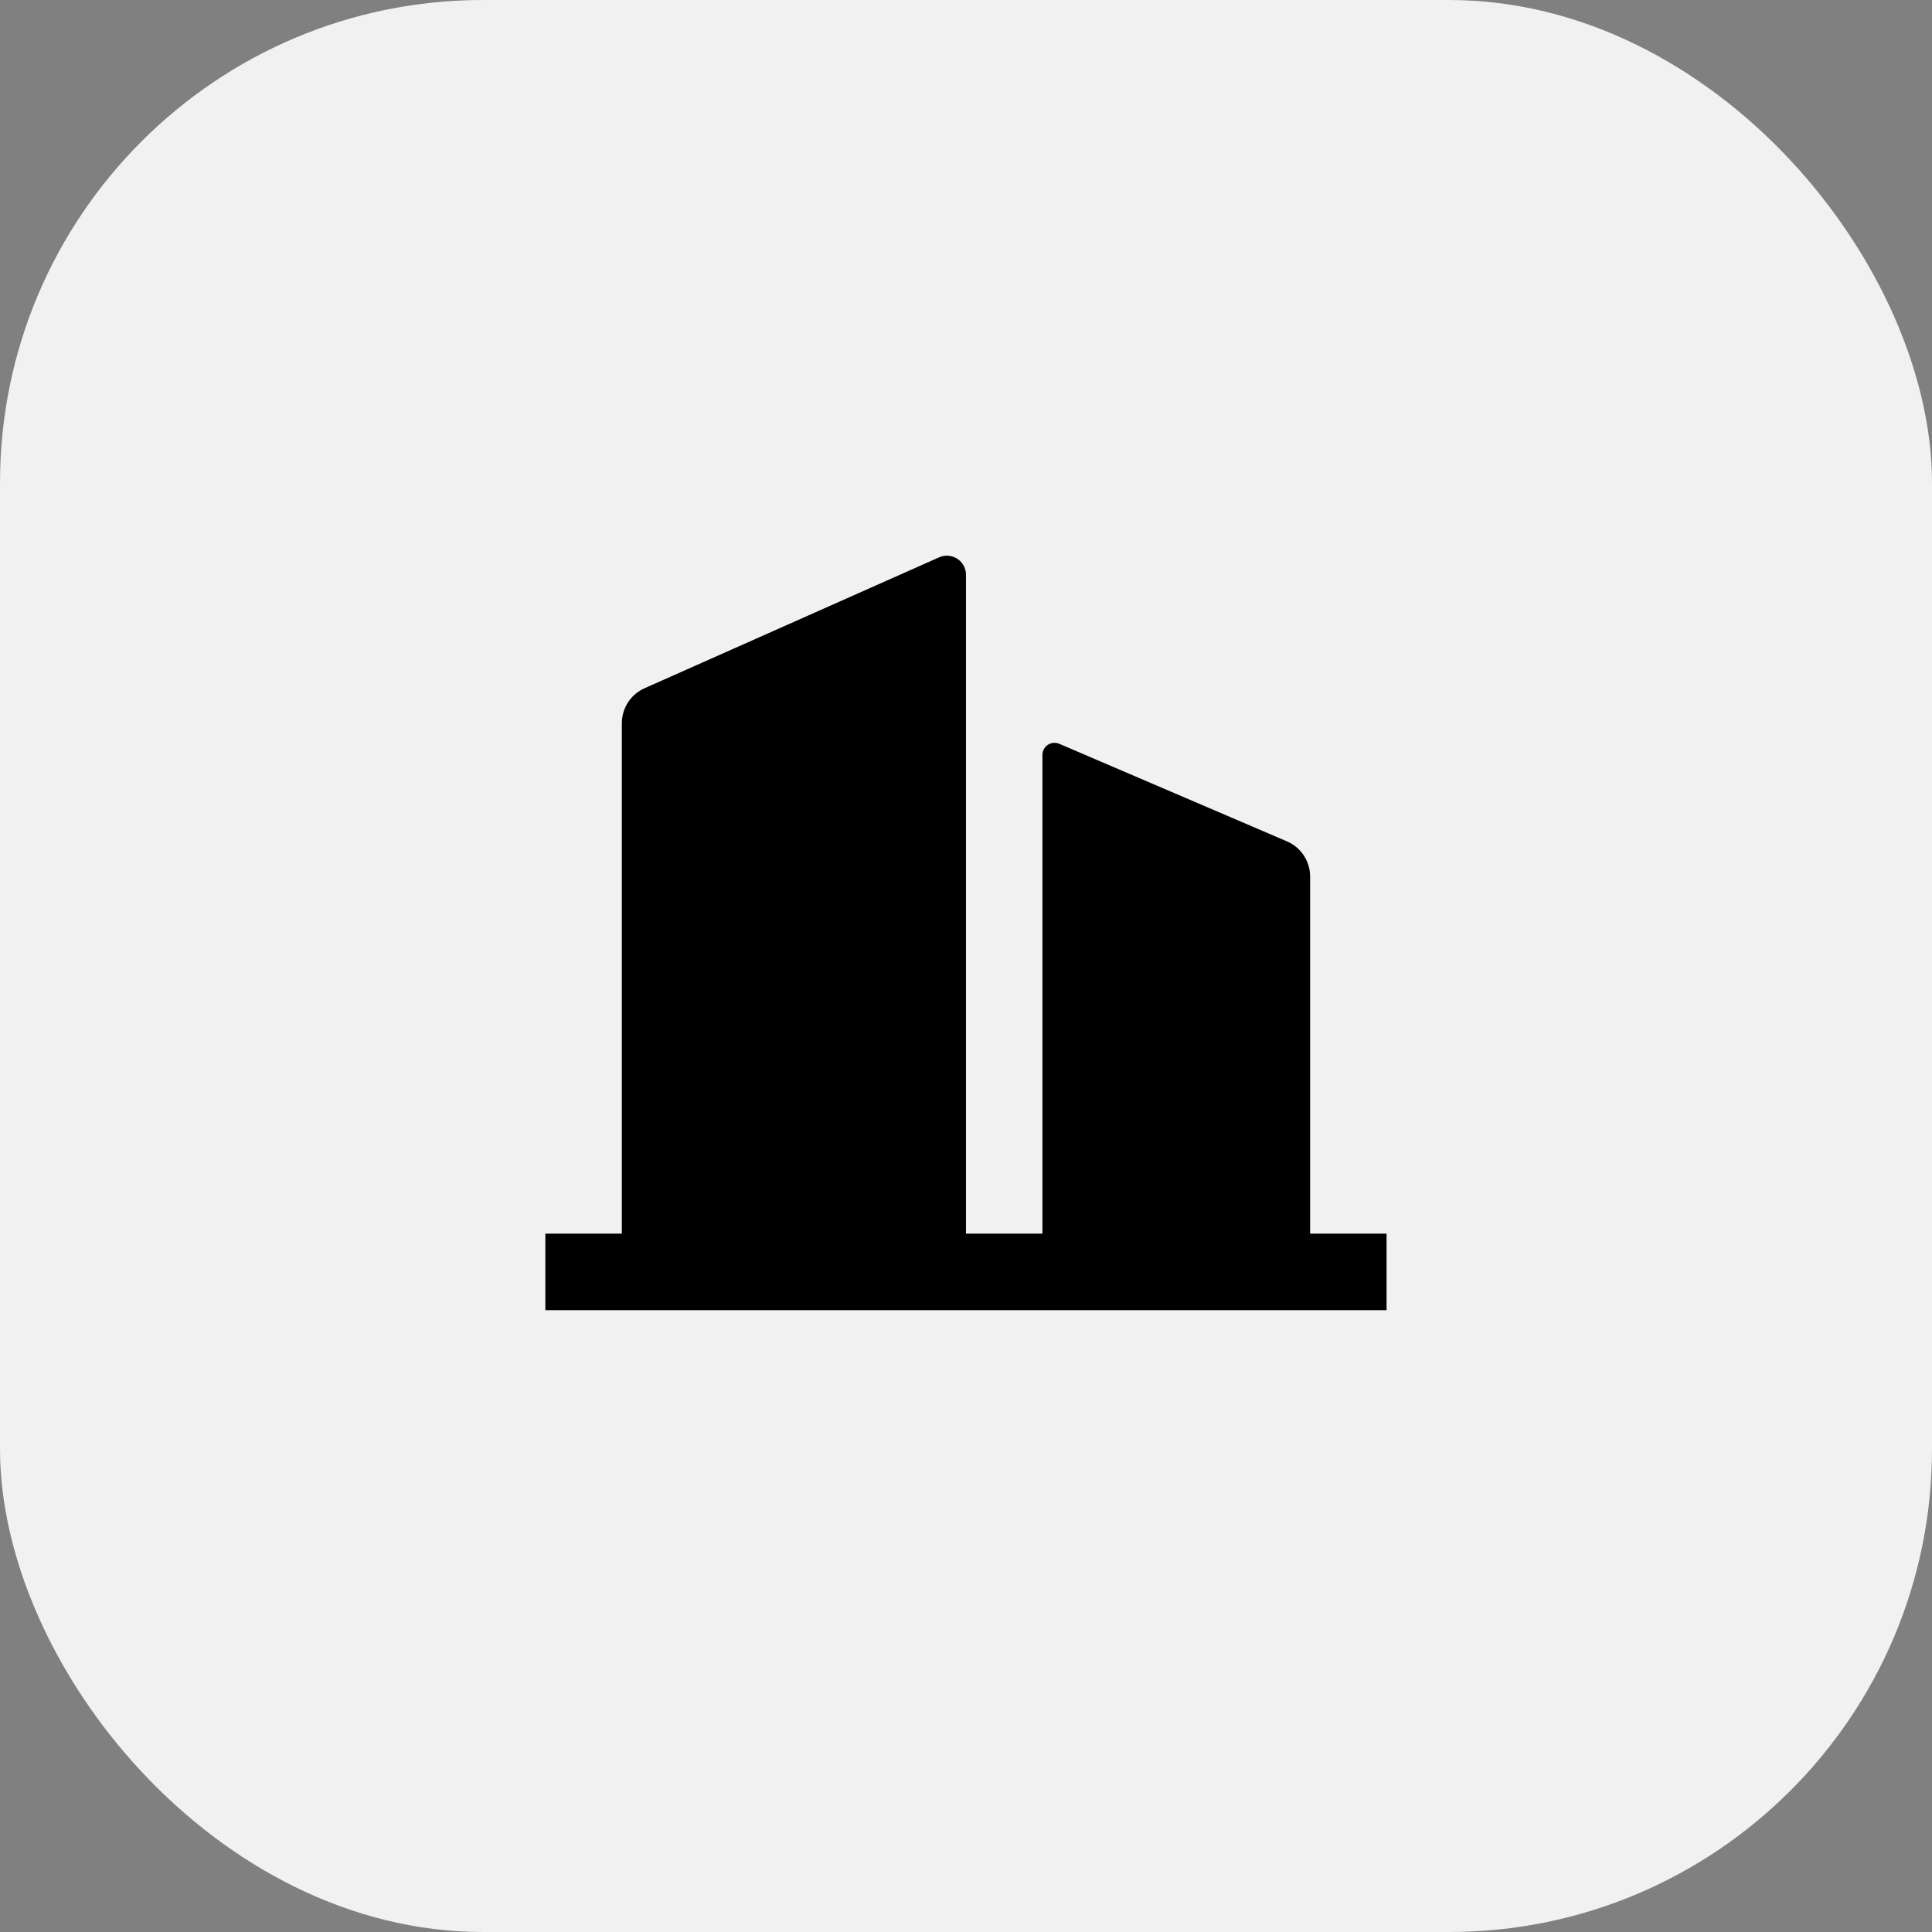
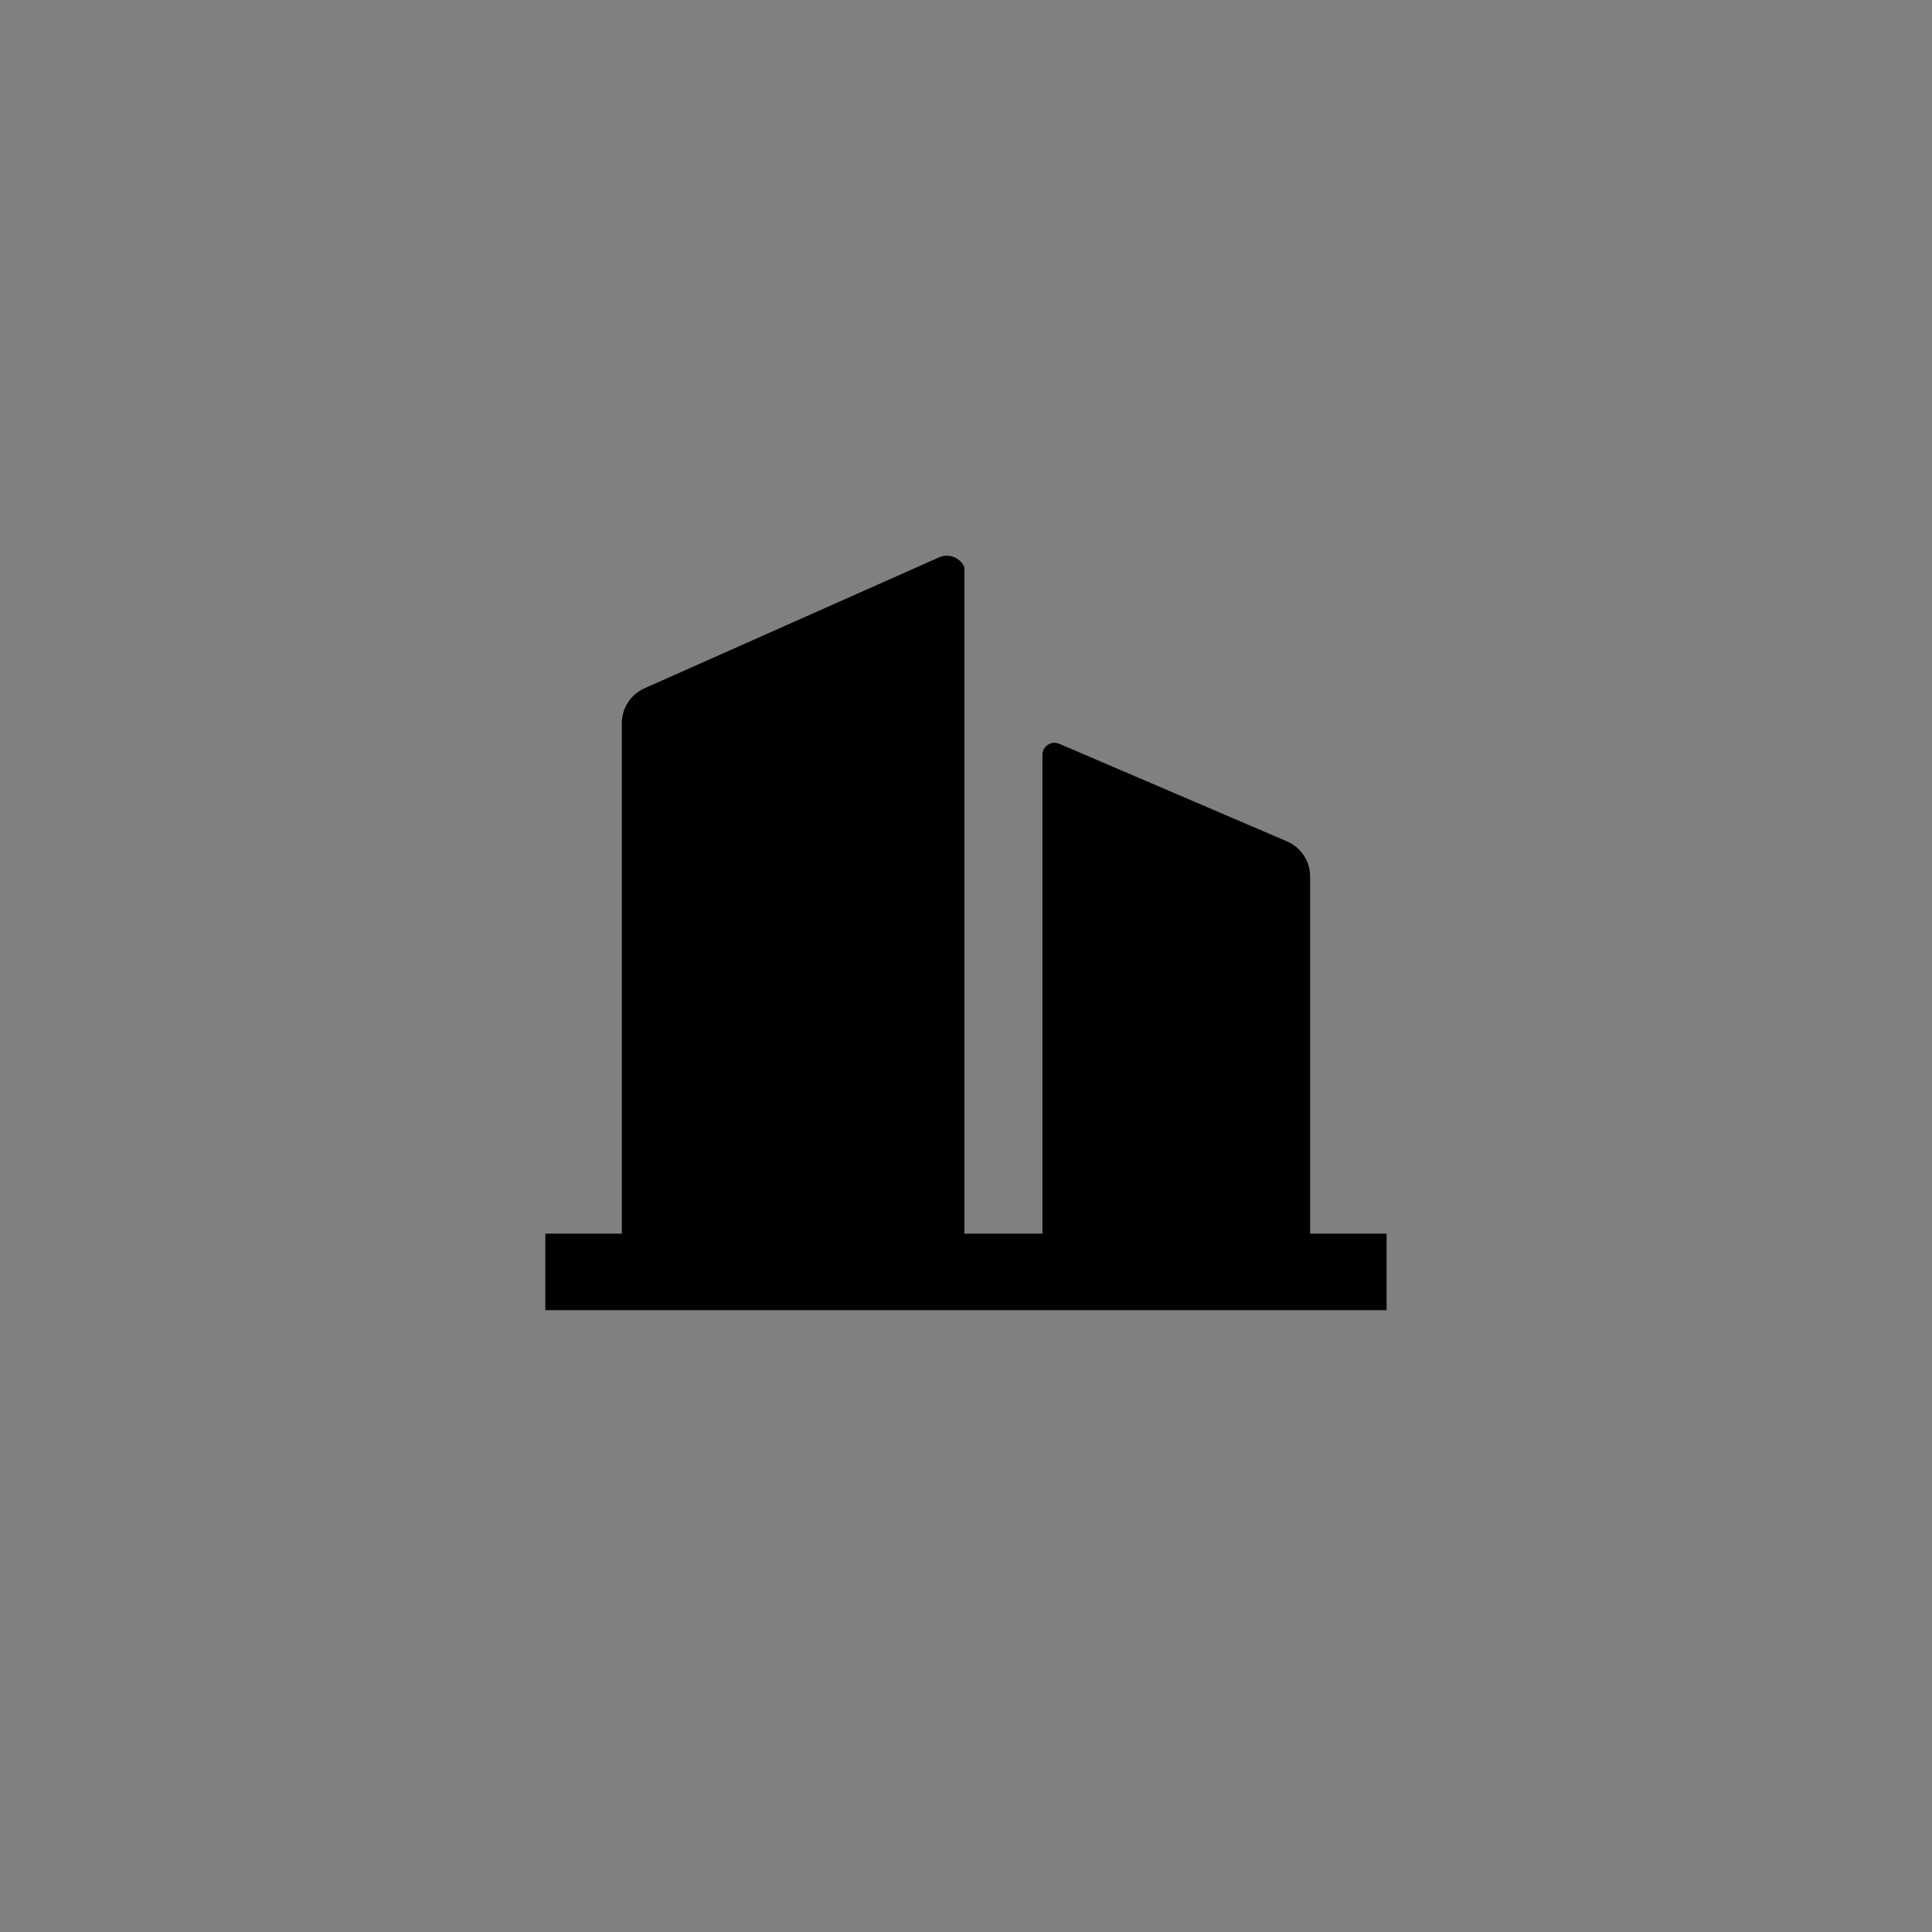
<svg xmlns="http://www.w3.org/2000/svg" width="80" height="80" viewBox="0 0 80 80" fill="none">
  <rect x="0" y="0" width="80" height="80" fill="#808080" stroke="none" />
-   <rect width="80" height="80" rx="20" fill="#F1F1F1" />
-   <path d="M39.999 51.083H43.165V31.258C43.165 30.899 43.532 30.657 43.862 30.799L53.289 34.839C53.871 35.088 54.249 35.661 54.249 36.294V51.083H57.415V54.25H22.582V51.083H25.749V29.946C25.749 29.32 26.117 28.753 26.689 28.499L38.886 23.078C39.285 22.901 39.753 23.081 39.931 23.48C39.975 23.581 39.999 23.691 39.999 23.802V51.083Z" fill="black" />
+   <path d="M39.999 51.083H43.165V31.258C43.165 30.899 43.532 30.657 43.862 30.799L53.289 34.839C53.871 35.088 54.249 35.661 54.249 36.294V51.083H57.415V54.25H22.582V51.083H25.749V29.946C25.749 29.32 26.117 28.753 26.689 28.499L38.886 23.078C39.285 22.901 39.753 23.081 39.931 23.48V51.083Z" fill="black" />
</svg>